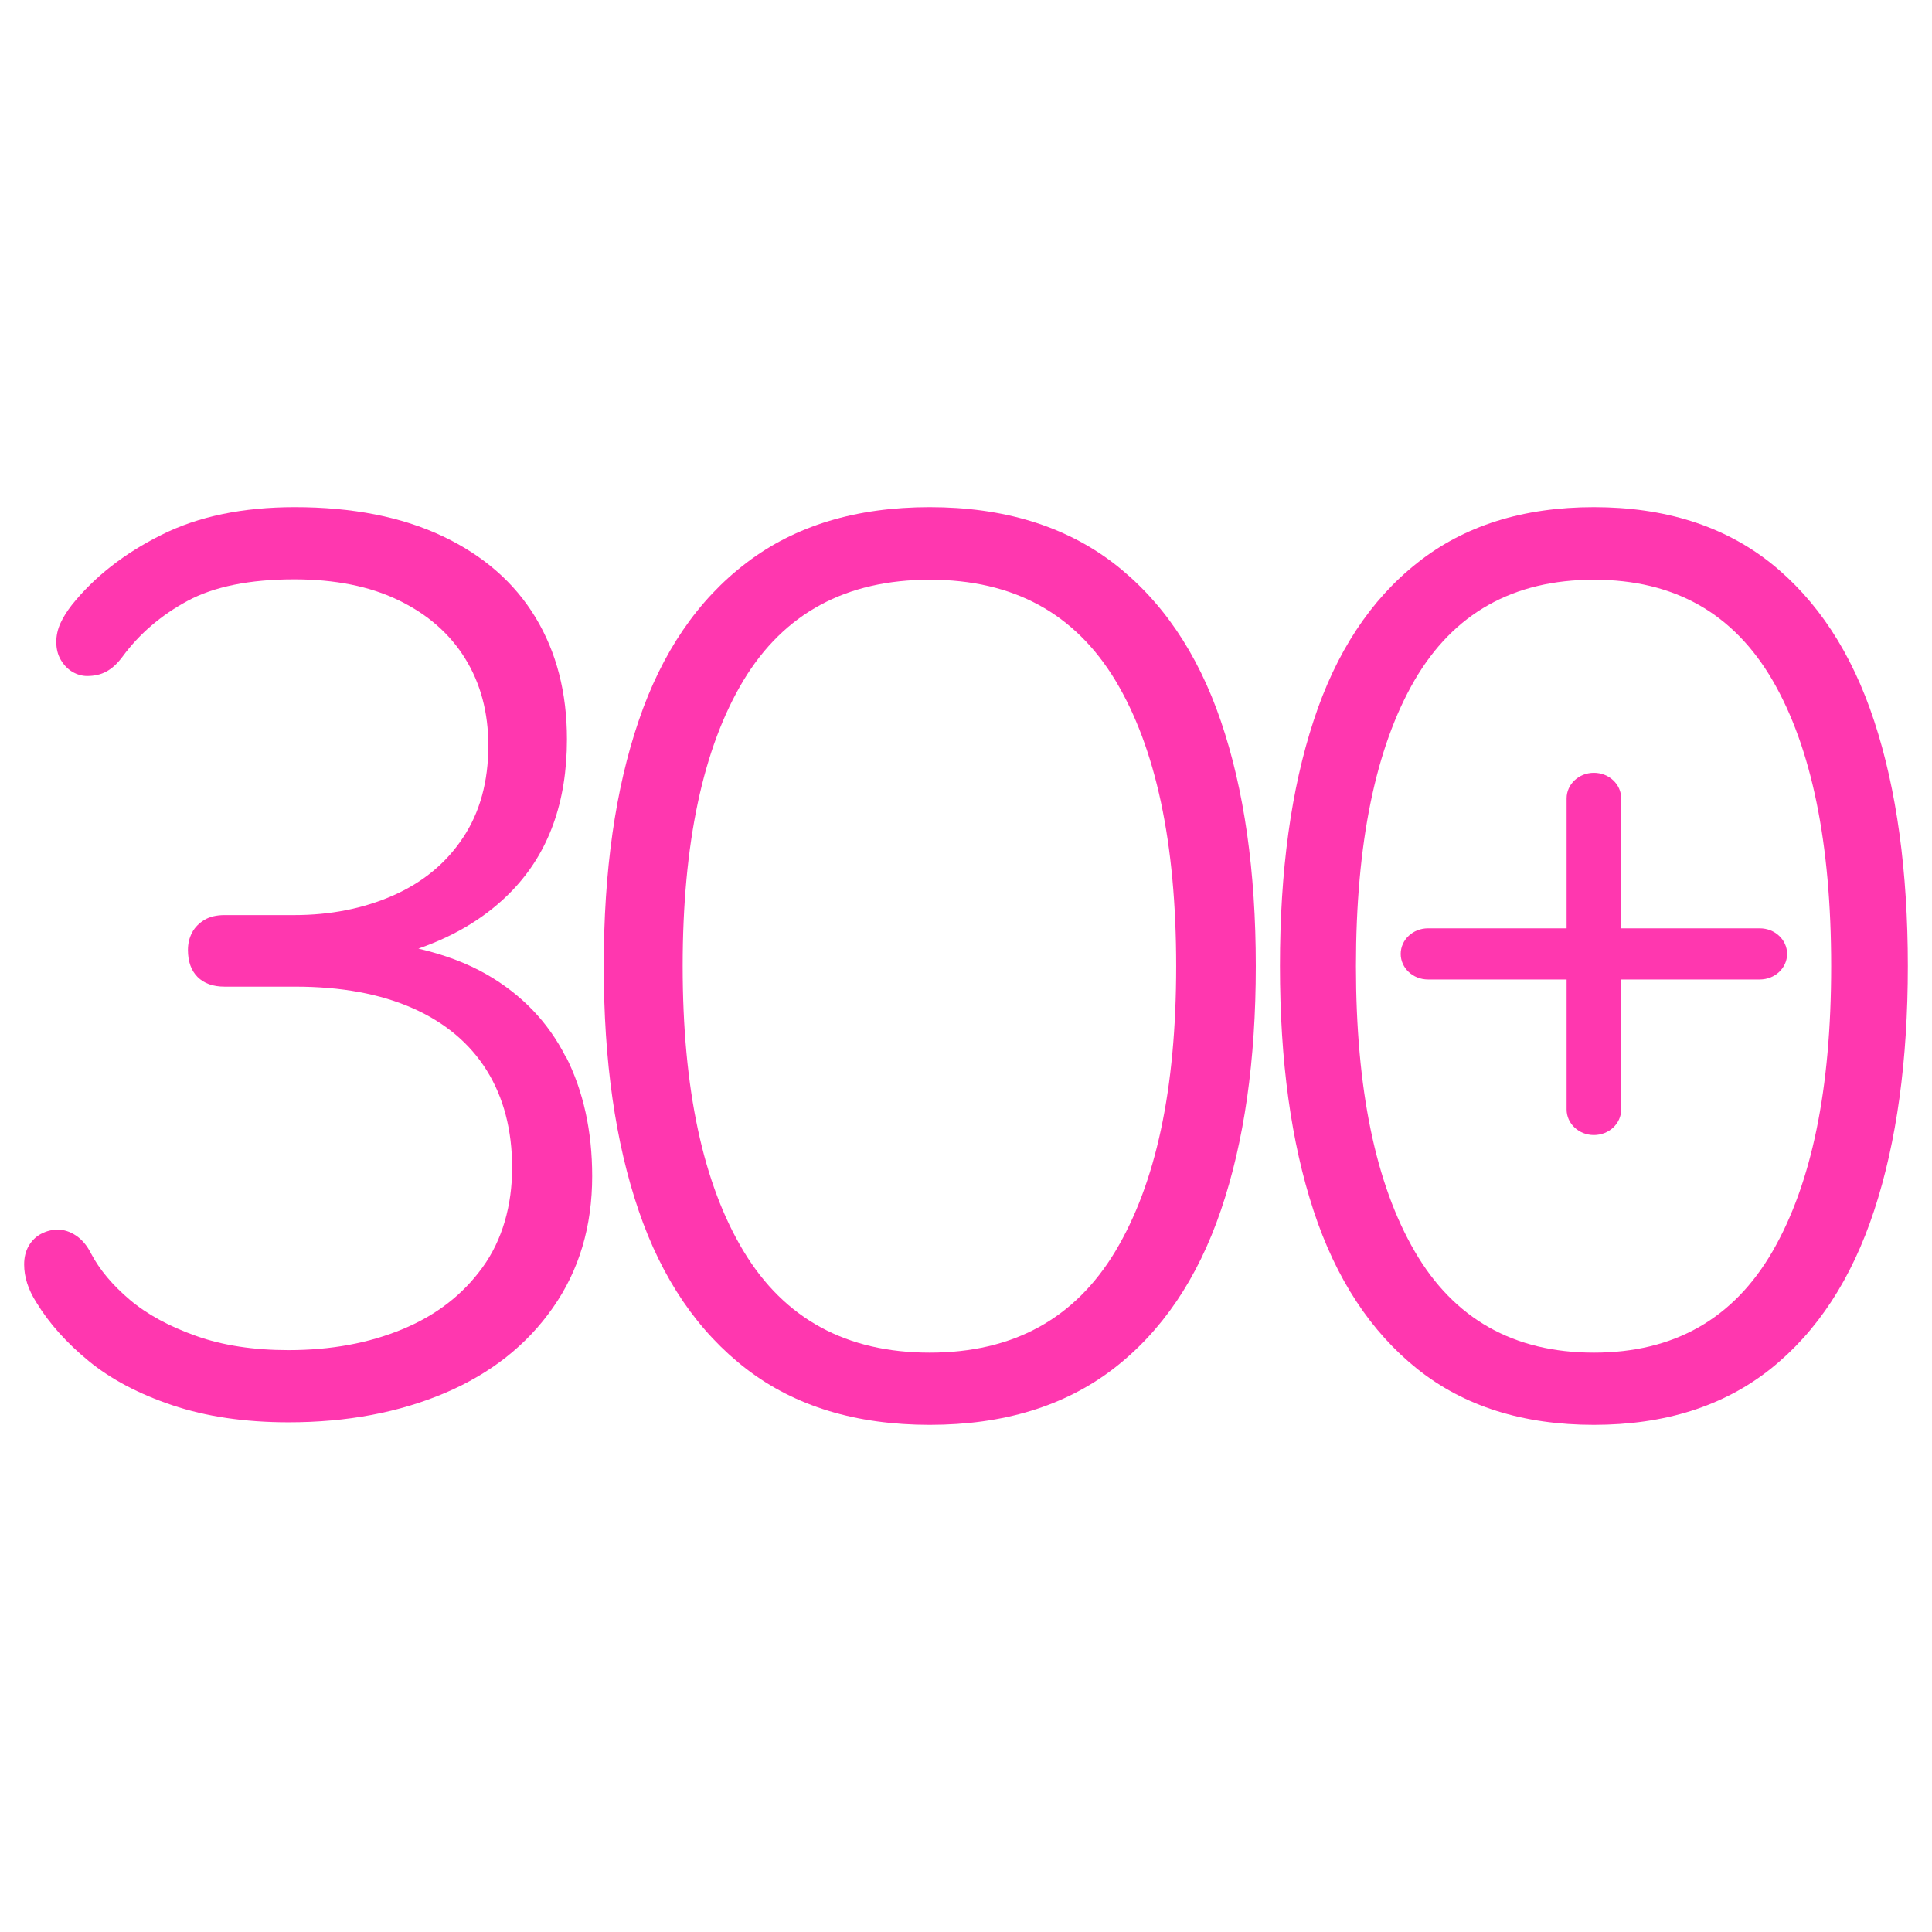
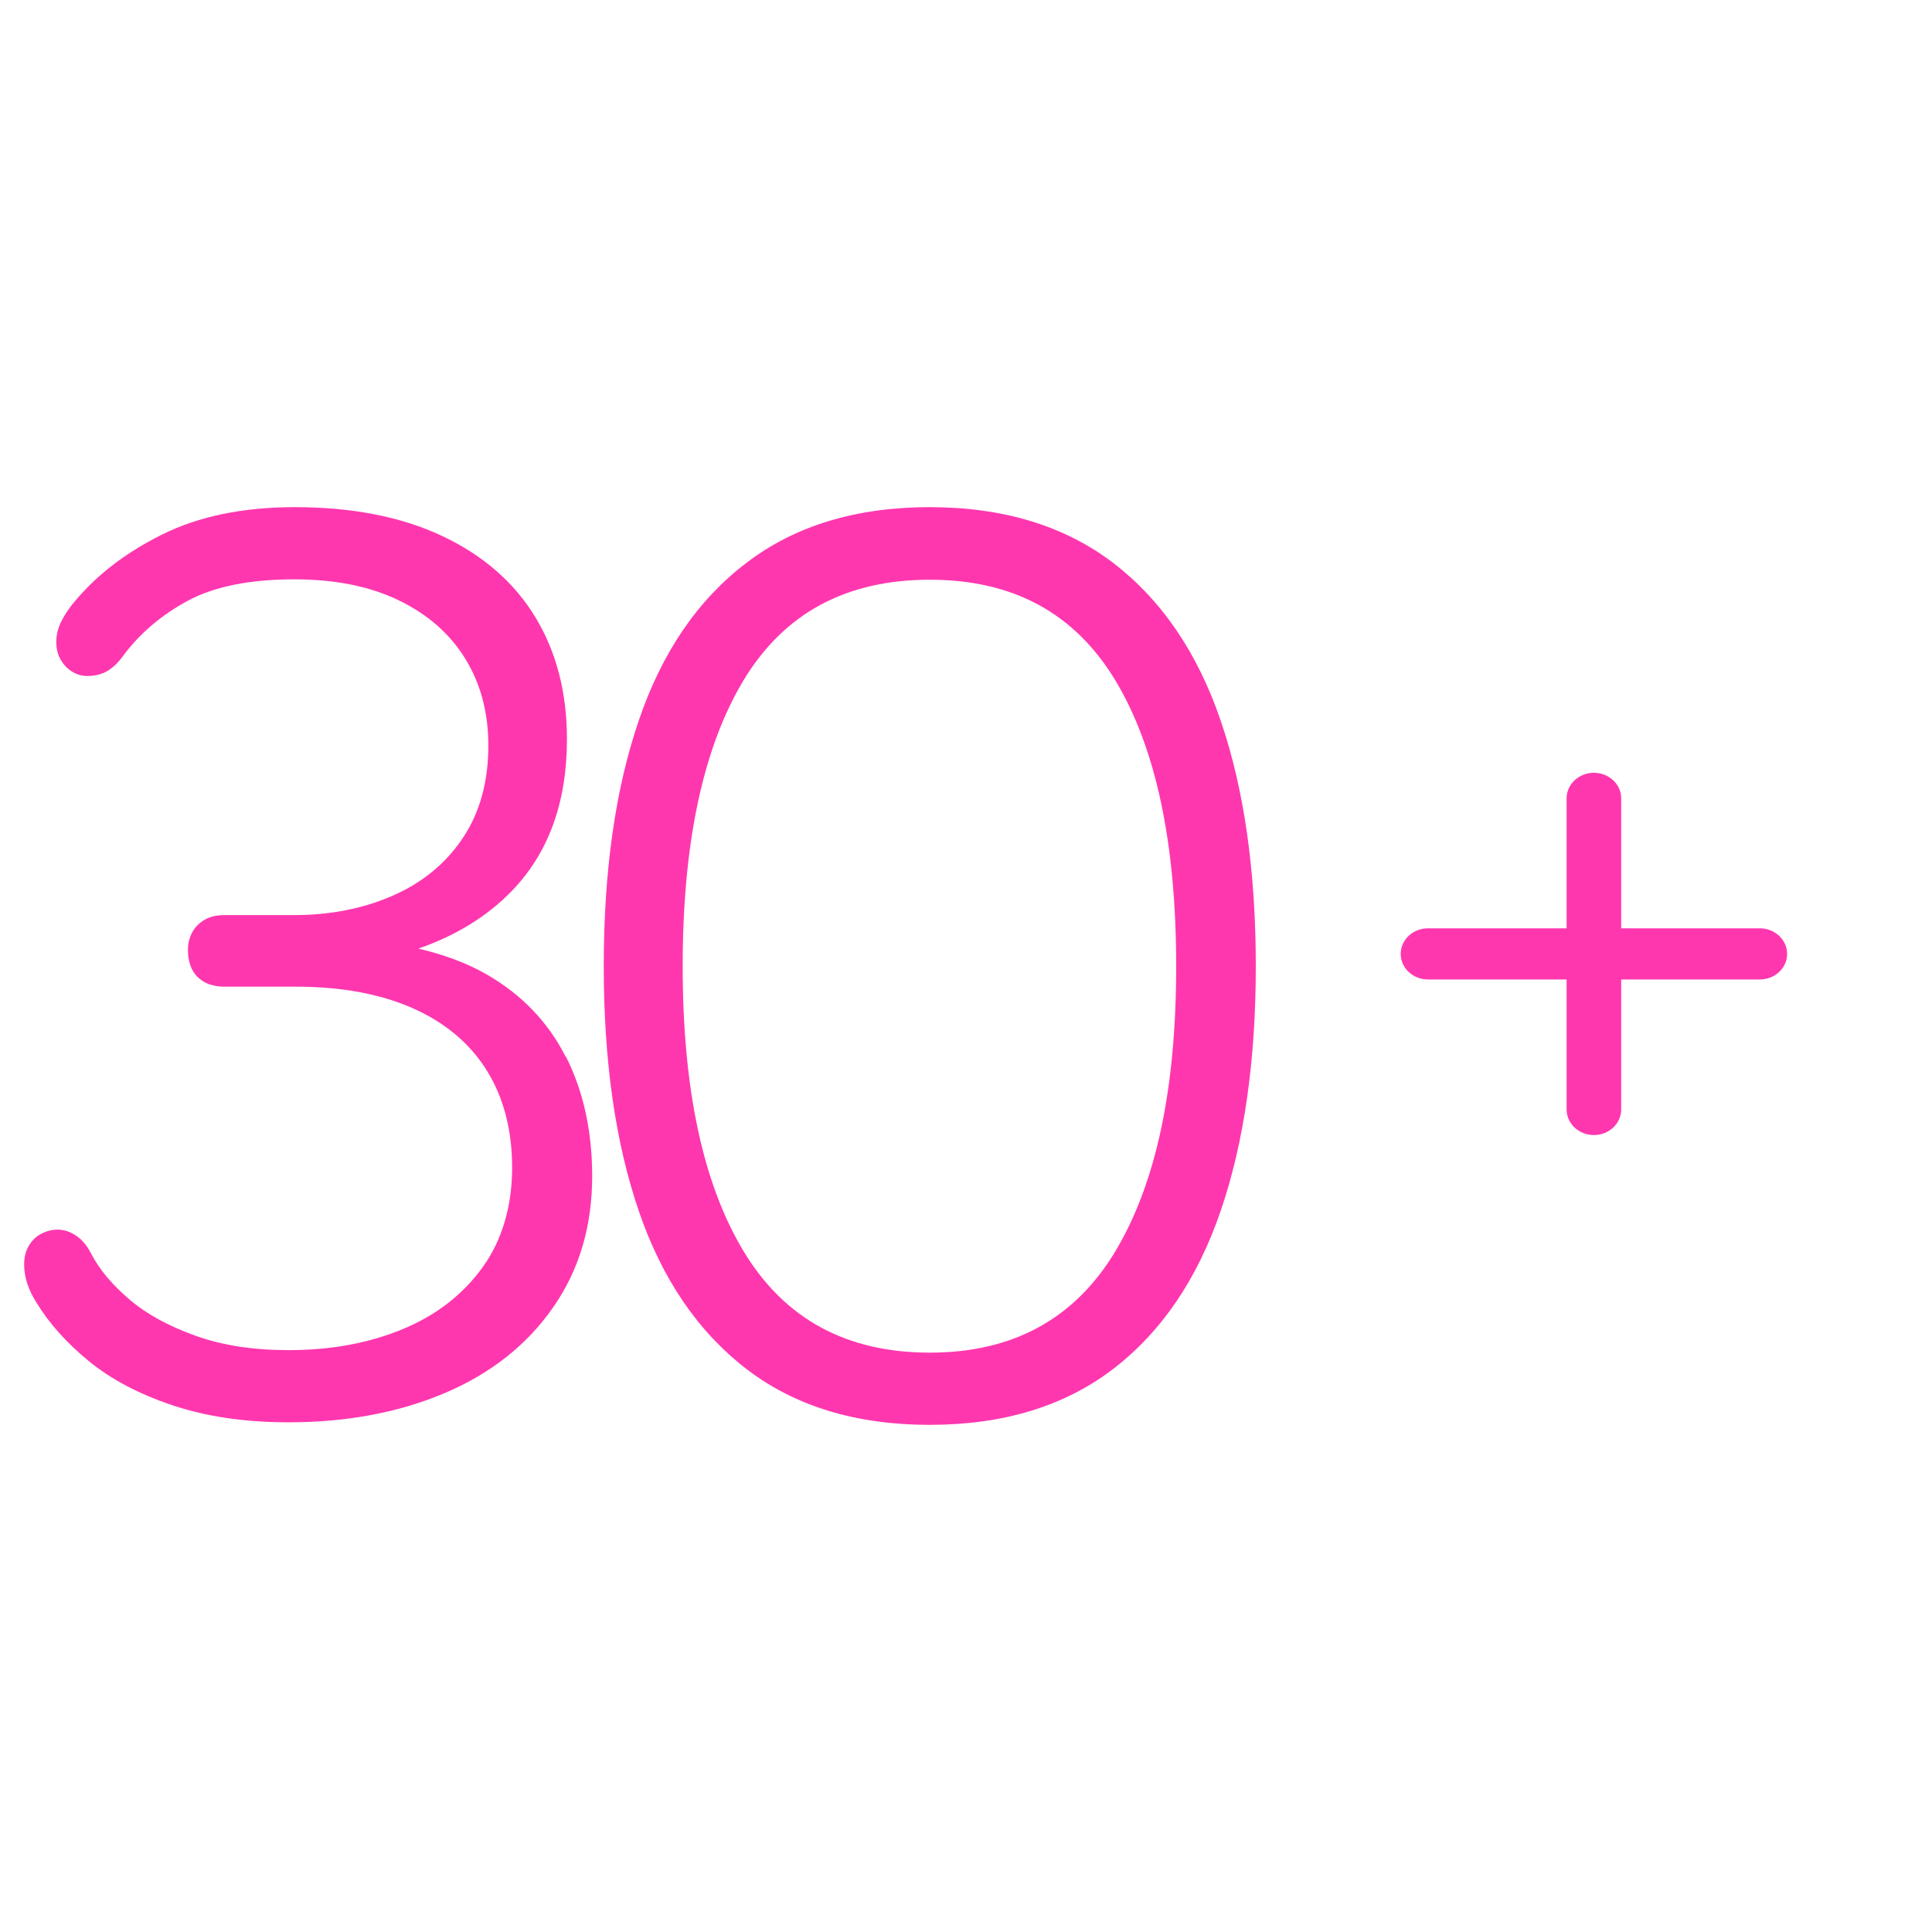
<svg xmlns="http://www.w3.org/2000/svg" width="80" height="80" viewBox="0 0 80 80" fill="none">
-   <path d="M77.608 29.862C76.677 27.025 75.242 24.844 73.31 23.305C71.371 21.773 68.934 21 66 21C63.066 21 60.63 21.766 58.69 23.305C56.751 24.836 55.316 27.017 54.392 29.847C53.462 32.677 53 36.061 53 40C53 43.939 53.462 47.301 54.392 50.131C55.323 52.961 56.758 55.142 58.69 56.688C60.63 58.234 63.066 59 66 59C68.934 59 71.371 58.227 73.31 56.688C75.249 55.142 76.677 52.953 77.608 50.116C78.538 47.279 79 43.91 79 40C79 36.091 78.538 32.692 77.608 29.862ZM73.402 51.809C71.783 54.609 69.317 56.01 66 56.01C62.683 56.01 60.21 54.617 58.584 51.823C56.957 49.03 56.147 45.091 56.147 40.007C56.147 34.924 56.957 30.963 58.569 28.177C60.189 25.391 62.661 24.005 66 24.005C69.339 24.005 71.783 25.398 73.402 28.177C75.015 30.963 75.825 34.902 75.825 40.007C75.825 45.113 75.015 49.008 73.402 51.809Z" fill="#FF37AF" />
  <path d="M50.554 29.862C49.588 27.025 48.098 24.844 46.091 23.305C44.077 21.773 41.547 21 38.5 21C35.453 21 32.923 21.766 30.909 23.305C28.895 24.836 27.405 27.017 26.446 29.847C25.48 32.677 25 36.061 25 40C25 43.939 25.48 47.301 26.446 50.131C27.412 52.961 28.902 55.142 30.909 56.688C32.923 58.234 35.453 59 38.5 59C41.547 59 44.077 58.227 46.091 56.688C48.105 55.142 49.588 52.953 50.554 50.116C51.52 47.279 52 43.91 52 40C52 36.091 51.52 32.692 50.554 29.862ZM46.187 51.809C44.505 54.609 41.945 56.01 38.5 56.01C35.055 56.01 32.488 54.617 30.798 51.823C29.109 49.03 28.268 45.091 28.268 40.007C28.268 34.924 29.109 30.963 30.784 28.177C32.466 25.391 35.033 24.005 38.5 24.005C41.967 24.005 44.505 25.398 46.187 28.177C47.861 30.963 48.703 34.902 48.703 40.007C48.703 45.113 47.861 49.008 46.187 51.809Z" fill="#FF37AF" />
  <path d="M72.87 38.44H67.13V33.059C67.13 32.474 66.624 32 66 32C65.376 32 64.87 32.474 64.87 33.059V38.44H59.13C58.506 38.44 58 38.915 58 39.499C58 40.084 58.506 40.558 59.13 40.558H64.87V45.941C64.87 46.526 65.376 47 66 47C66.624 47 67.13 46.526 67.13 45.941V40.558H72.87C73.494 40.558 74 40.085 74 39.499C74 38.914 73.494 38.44 72.87 38.44Z" fill="#FF37AF" />
  <path d="M23.423 43.757C22.697 42.323 21.606 41.188 20.162 40.354C19.33 39.874 18.378 39.527 17.326 39.28C18.897 38.733 20.195 37.933 21.213 36.872C22.724 35.297 23.476 33.209 23.476 30.607C23.476 28.686 23.044 27.004 22.172 25.563C21.3 24.122 20.015 23.002 18.325 22.201C16.628 21.4 14.591 21 12.208 21C10.058 21 8.215 21.38 6.684 22.148C5.146 22.915 3.909 23.882 2.97 25.056C2.777 25.303 2.617 25.557 2.504 25.804C2.391 26.05 2.331 26.311 2.331 26.578C2.331 26.864 2.391 27.111 2.518 27.325C2.644 27.538 2.804 27.705 2.997 27.819C3.19 27.932 3.396 27.992 3.609 27.992C3.909 27.992 4.175 27.932 4.408 27.805C4.641 27.678 4.86 27.478 5.073 27.191C5.765 26.25 6.664 25.477 7.762 24.883C8.86 24.289 10.338 23.989 12.181 23.989C13.872 23.989 15.31 24.276 16.508 24.856C17.706 25.437 18.624 26.237 19.263 27.271C19.902 28.305 20.221 29.506 20.221 30.874C20.221 32.368 19.869 33.643 19.17 34.69C18.471 35.744 17.506 36.538 16.281 37.079C15.057 37.619 13.686 37.892 12.175 37.892H9.3C8.96 37.892 8.681 37.959 8.461 38.093C8.241 38.226 8.068 38.4 7.955 38.613C7.842 38.827 7.782 39.067 7.782 39.334C7.782 39.814 7.915 40.188 8.181 40.455C8.448 40.721 8.82 40.855 9.3 40.855H12.228C14.132 40.855 15.749 41.155 17.093 41.749C18.431 42.343 19.456 43.203 20.155 44.324C20.854 45.445 21.206 46.793 21.206 48.354C21.206 49.915 20.8 51.349 19.982 52.477C19.163 53.611 18.058 54.465 16.667 55.039C15.27 55.619 13.699 55.906 11.942 55.906C10.504 55.906 9.226 55.713 8.121 55.319C7.01 54.925 6.098 54.432 5.379 53.825C4.661 53.217 4.122 52.577 3.769 51.903C3.609 51.583 3.403 51.336 3.156 51.169C2.91 51.002 2.651 50.916 2.384 50.916C2.151 50.916 1.925 50.976 1.706 51.089C1.486 51.203 1.313 51.376 1.186 51.596C1.06 51.816 1 52.07 1 52.357C1 52.877 1.166 53.398 1.506 53.931C2.038 54.805 2.764 55.612 3.676 56.36C4.587 57.107 5.745 57.721 7.136 58.188C8.527 58.655 10.132 58.895 11.948 58.895C14.364 58.895 16.521 58.488 18.424 57.681C20.321 56.873 21.819 55.693 22.897 54.145C23.982 52.597 24.521 50.782 24.521 48.701C24.521 46.833 24.155 45.178 23.43 43.744L23.423 43.757Z" fill="#FF37AF" />
</svg>